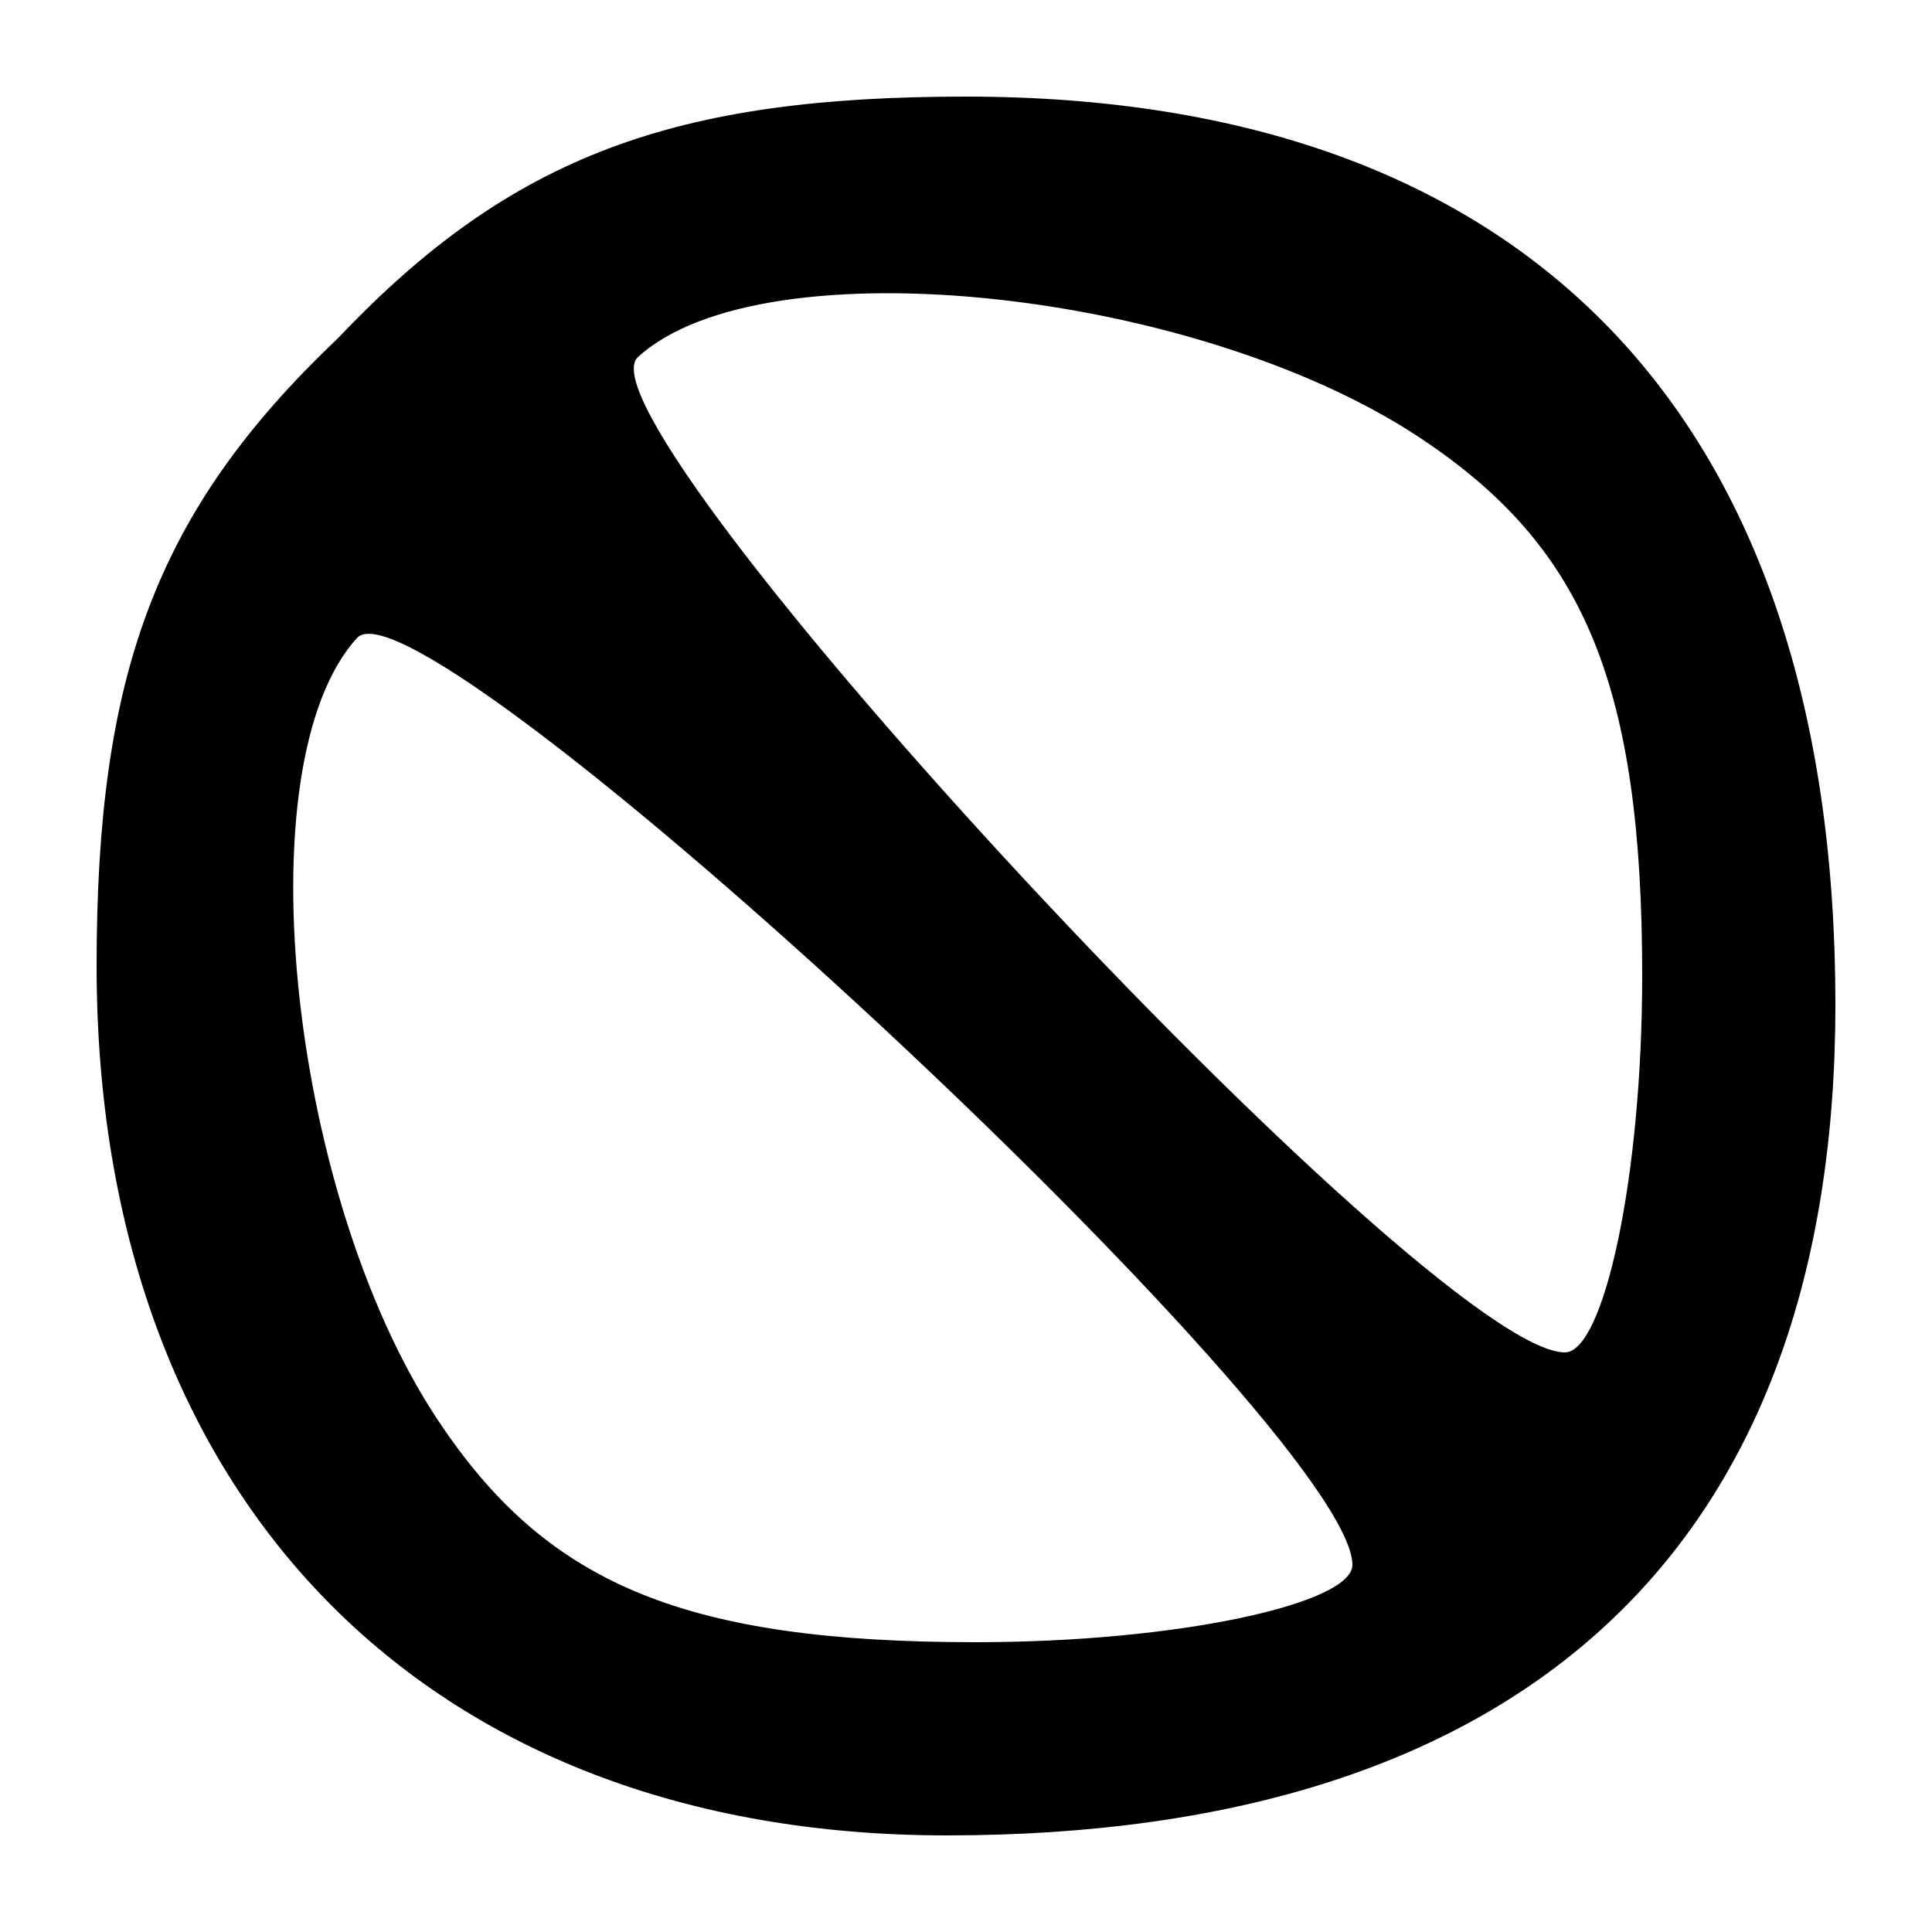
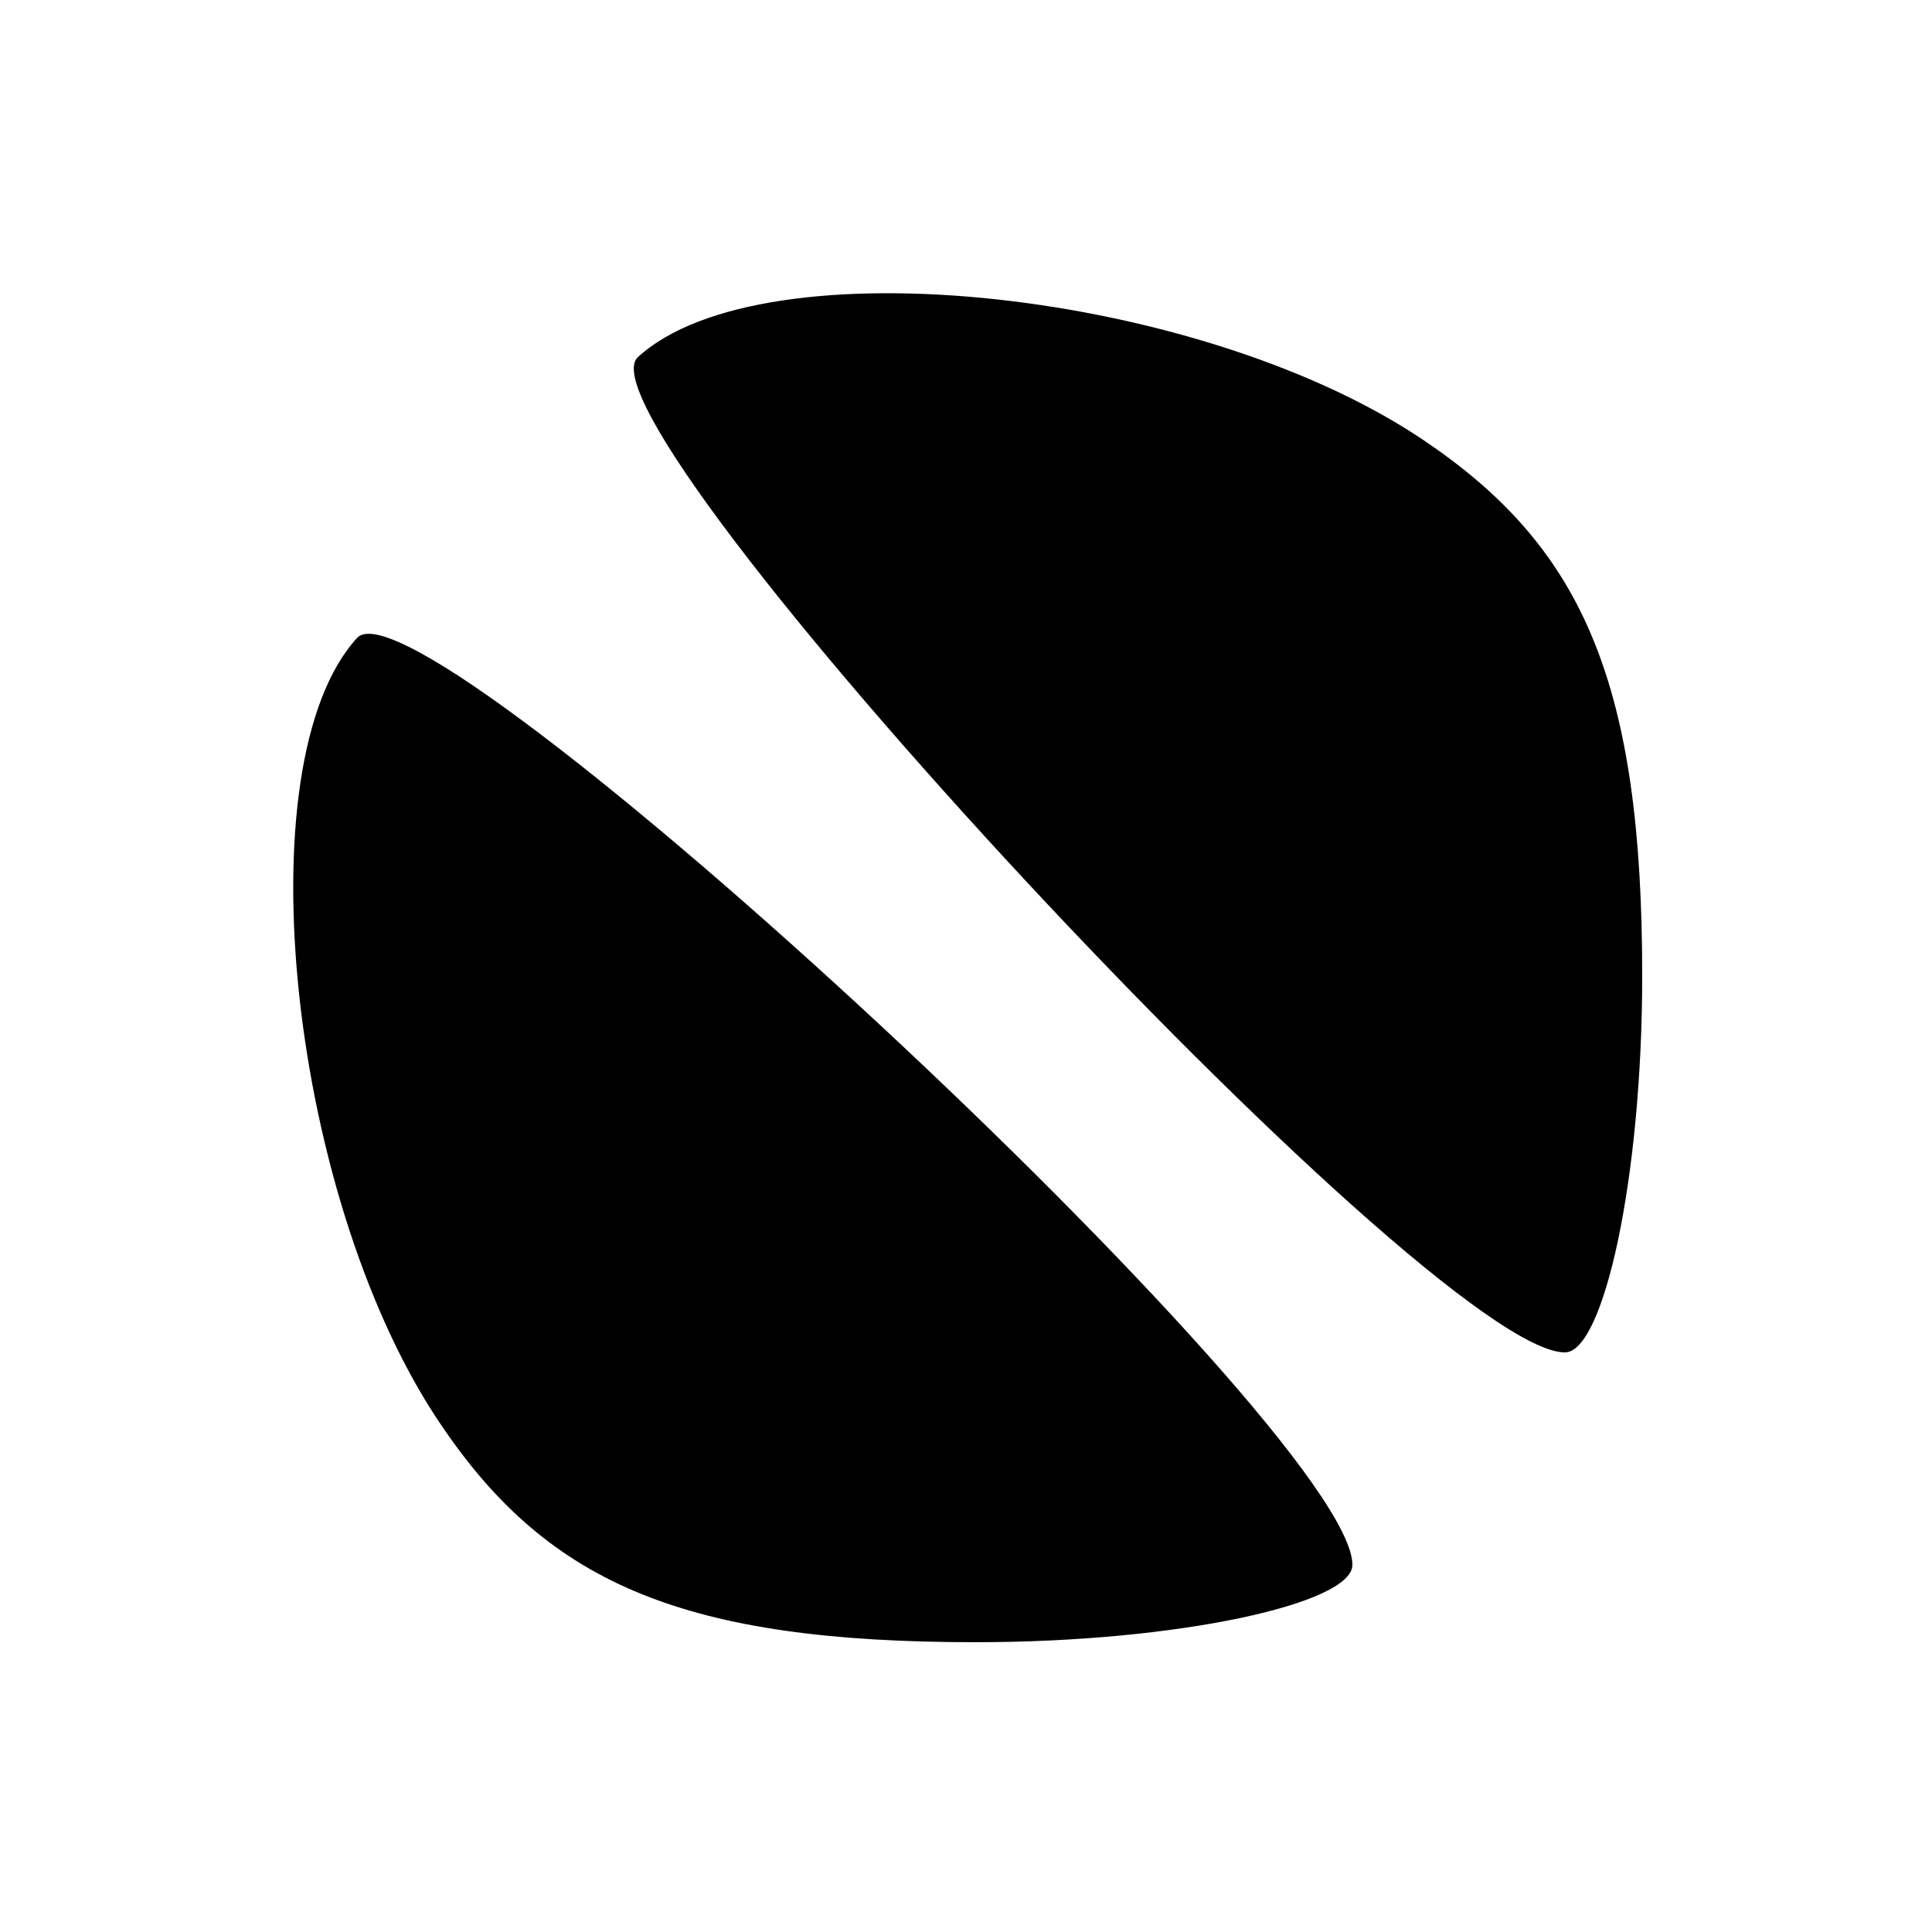
<svg xmlns="http://www.w3.org/2000/svg" version="1.0" width="20pt" height="20pt" viewBox="0 0 20 20" preserveAspectRatio="xMidYMid meet">
  <g transform="translate(0,20) scale(0.1,-0.1)" fill="#000000" stroke="none">
-     <path d="M35 165 c-19 -18 -25 -35 -25 -65 0 -55 34 -90 88 -90 60 0 92 30 92 86 0 61 -32 94 -90 94 -30 0 -47 -6 -65 -25z m113 -11 c16 -11 22 -25 22 -55 0 -21 -4 -39 -8 -39 -14 0 -103 96 -96 103 13 12 59 7 82 -9z m-8 -116 c0 -4 -18 -8 -39 -8 -30 0 -44 6 -55 22 -16 23 -21 69 -9 82 7 7 103 -82 103 -96z" />
+     <path d="M35 165 z m113 -11 c16 -11 22 -25 22 -55 0 -21 -4 -39 -8 -39 -14 0 -103 96 -96 103 13 12 59 7 82 -9z m-8 -116 c0 -4 -18 -8 -39 -8 -30 0 -44 6 -55 22 -16 23 -21 69 -9 82 7 7 103 -82 103 -96z" />
  </g>
</svg>